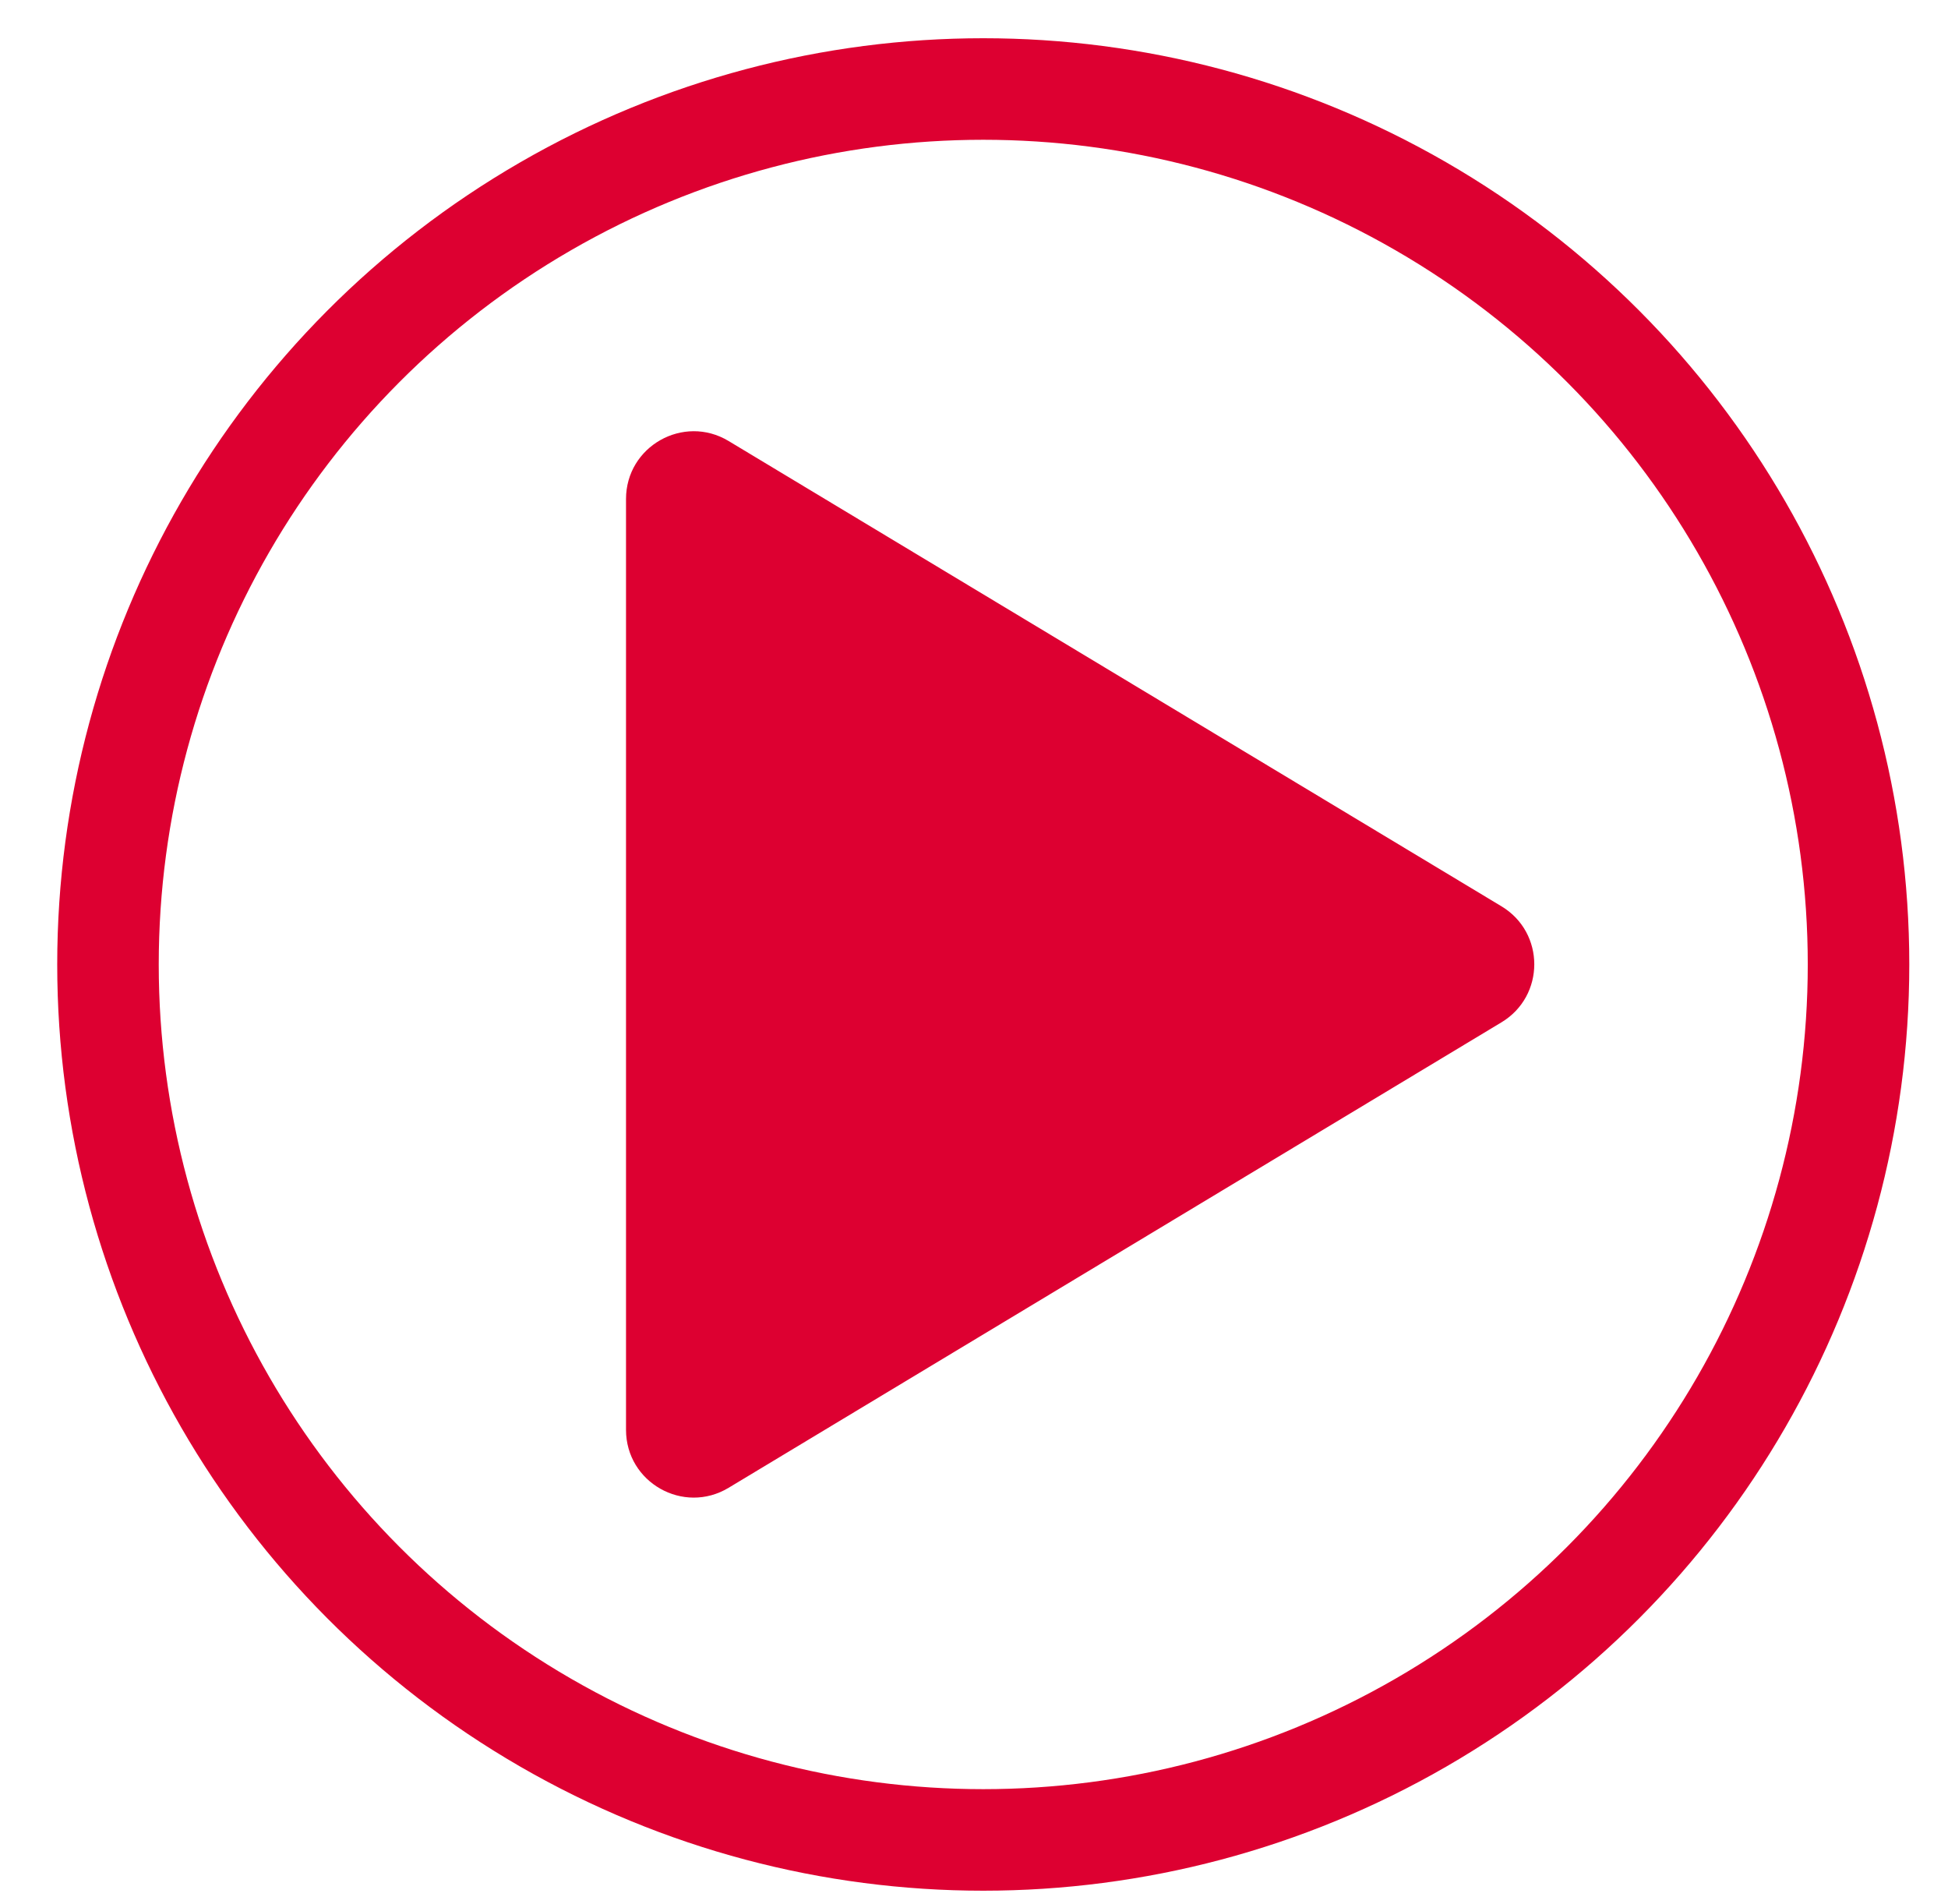
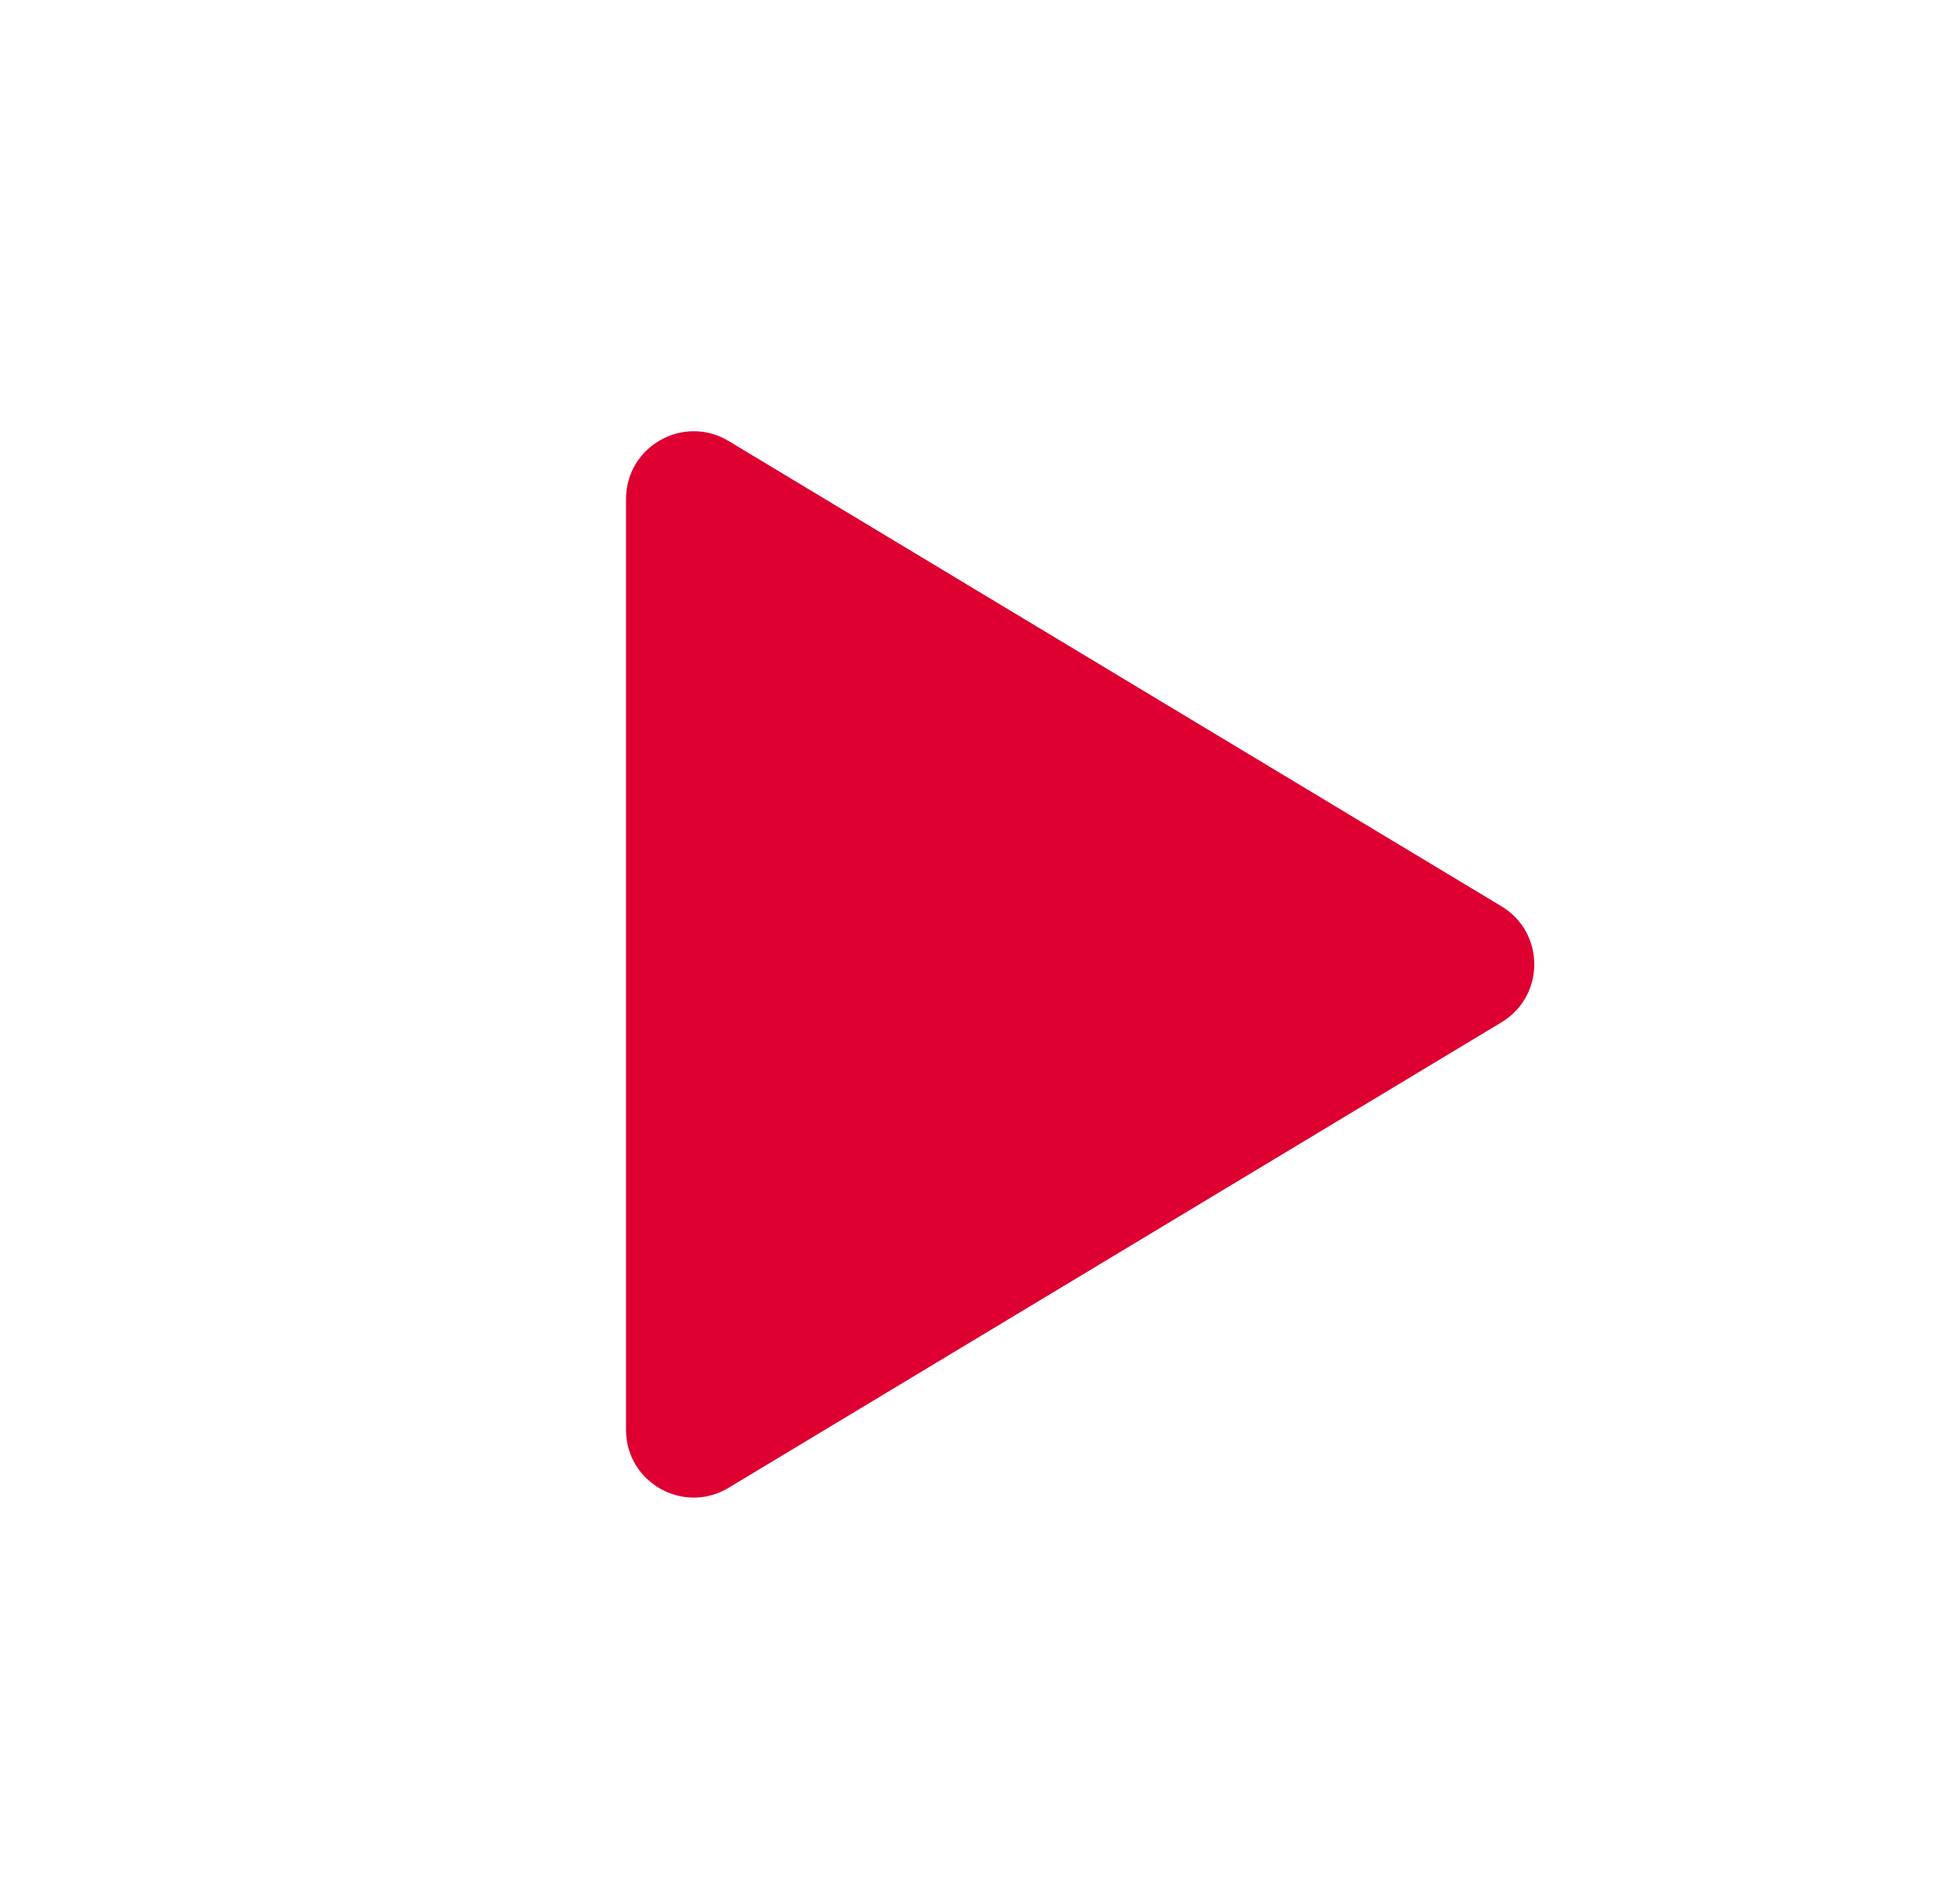
<svg xmlns="http://www.w3.org/2000/svg" width="44" height="43" viewBox="0 0 44 43" fill="none">
  <path d="M14.14 11.269C14.14 10.08 15.438 9.346 16.457 9.959L33.915 20.467C34.902 21.061 34.902 22.491 33.915 23.086L16.457 33.598C15.438 34.212 14.14 33.478 14.14 32.289L14.14 11.269Z" fill="#DD0031" />
-   <circle cx="22.209" cy="21.78" r="19.77" stroke="#DD0031" stroke-width="2.293" />
</svg>